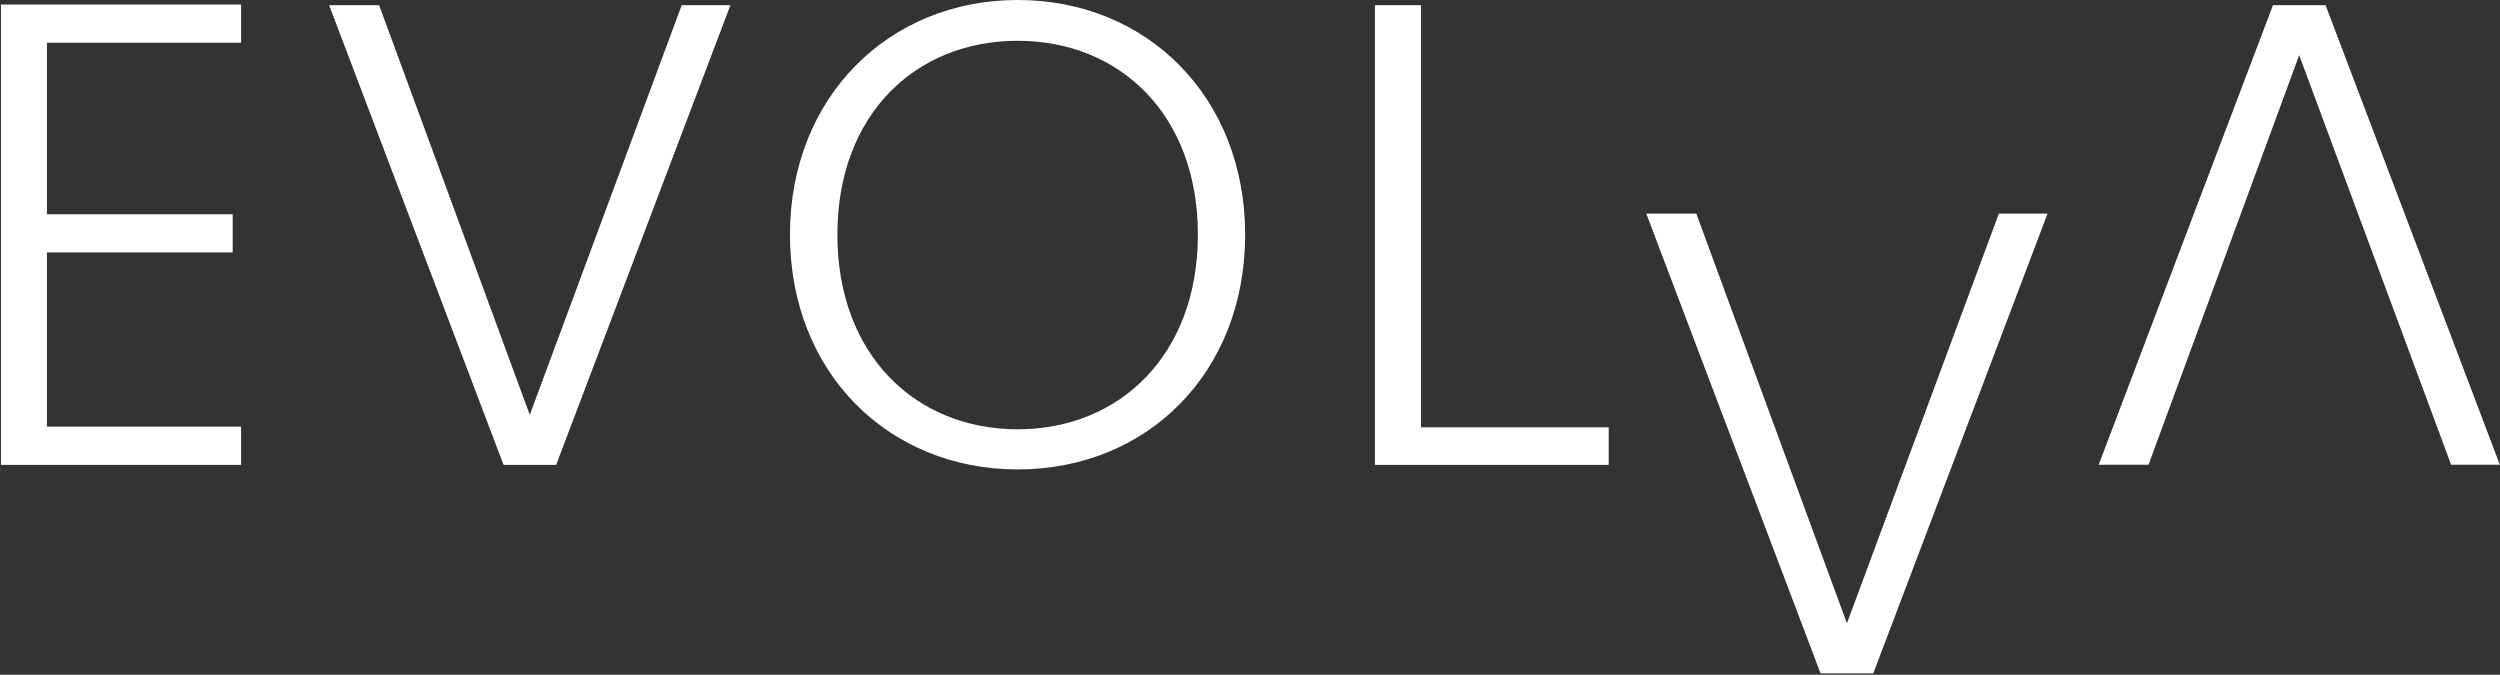
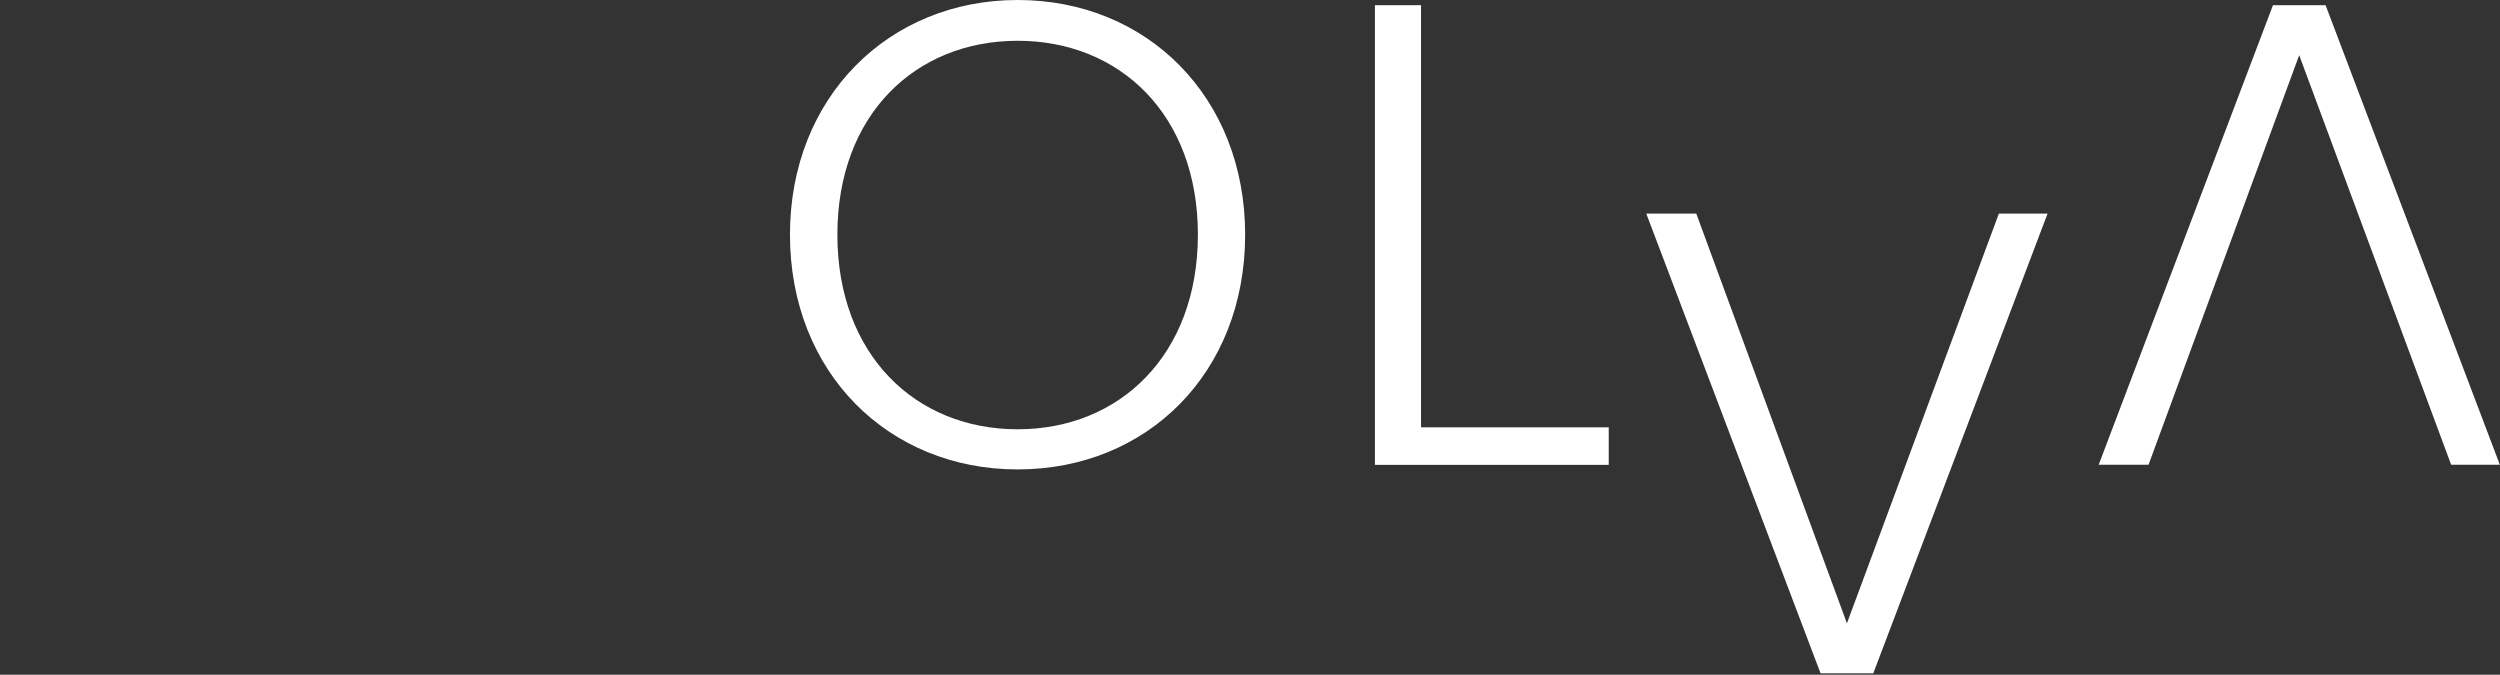
<svg xmlns="http://www.w3.org/2000/svg" version="1.2" viewBox="0 0 1545 417" width="1545" height="417">
  <rect x="0" y="0" width="1545" height="417" fill="#333333" stroke="none" />
  <title>EVE</title>
  <style>
		.s0 { fill: #ffffff } 
	</style>
  <g id="Page 1">
-     <path id="Path 1" fill-rule="evenodd" class="s0" d="m149 2.8v23.6h-120v106h114.8v23.6h-114.8v107.7h120v23.6h-148.4v-284.5zm272.3 0.4h30.1l-107.7 284.1h-32.5l-107.8-284.1h30.9l93.1 253.2z" />
    <path id="Path 3" fill-rule="evenodd" class="s0" d="m628.9 290.1c-79.7 0-140.7-59.7-140.7-145.1 0-84.9 61-145 140.7-145 80.1 0 140.6 60.1 140.6 145 0 85.4-60.5 145.1-140.6 145.1zm0-24.8c63 0 111.4-45.9 111.4-120.3 0-74.3-48.4-119.8-111.4-119.8-63 0-111.4 45.5-111.4 119.8 0 74.4 48.4 120.3 111.4 120.3zm249.3-262.1v260.9h116v23.2h-144.5v-284.1zm357.1 128.8h30.1l-107.7 284.1h-32.6l-107.7-284.1h30.9l93.1 253.2zm185.6-97.9l-93.1 253.1h-30.8l107.7-284h32.5l107.7 284h-30.1z" />
  </g>
</svg>